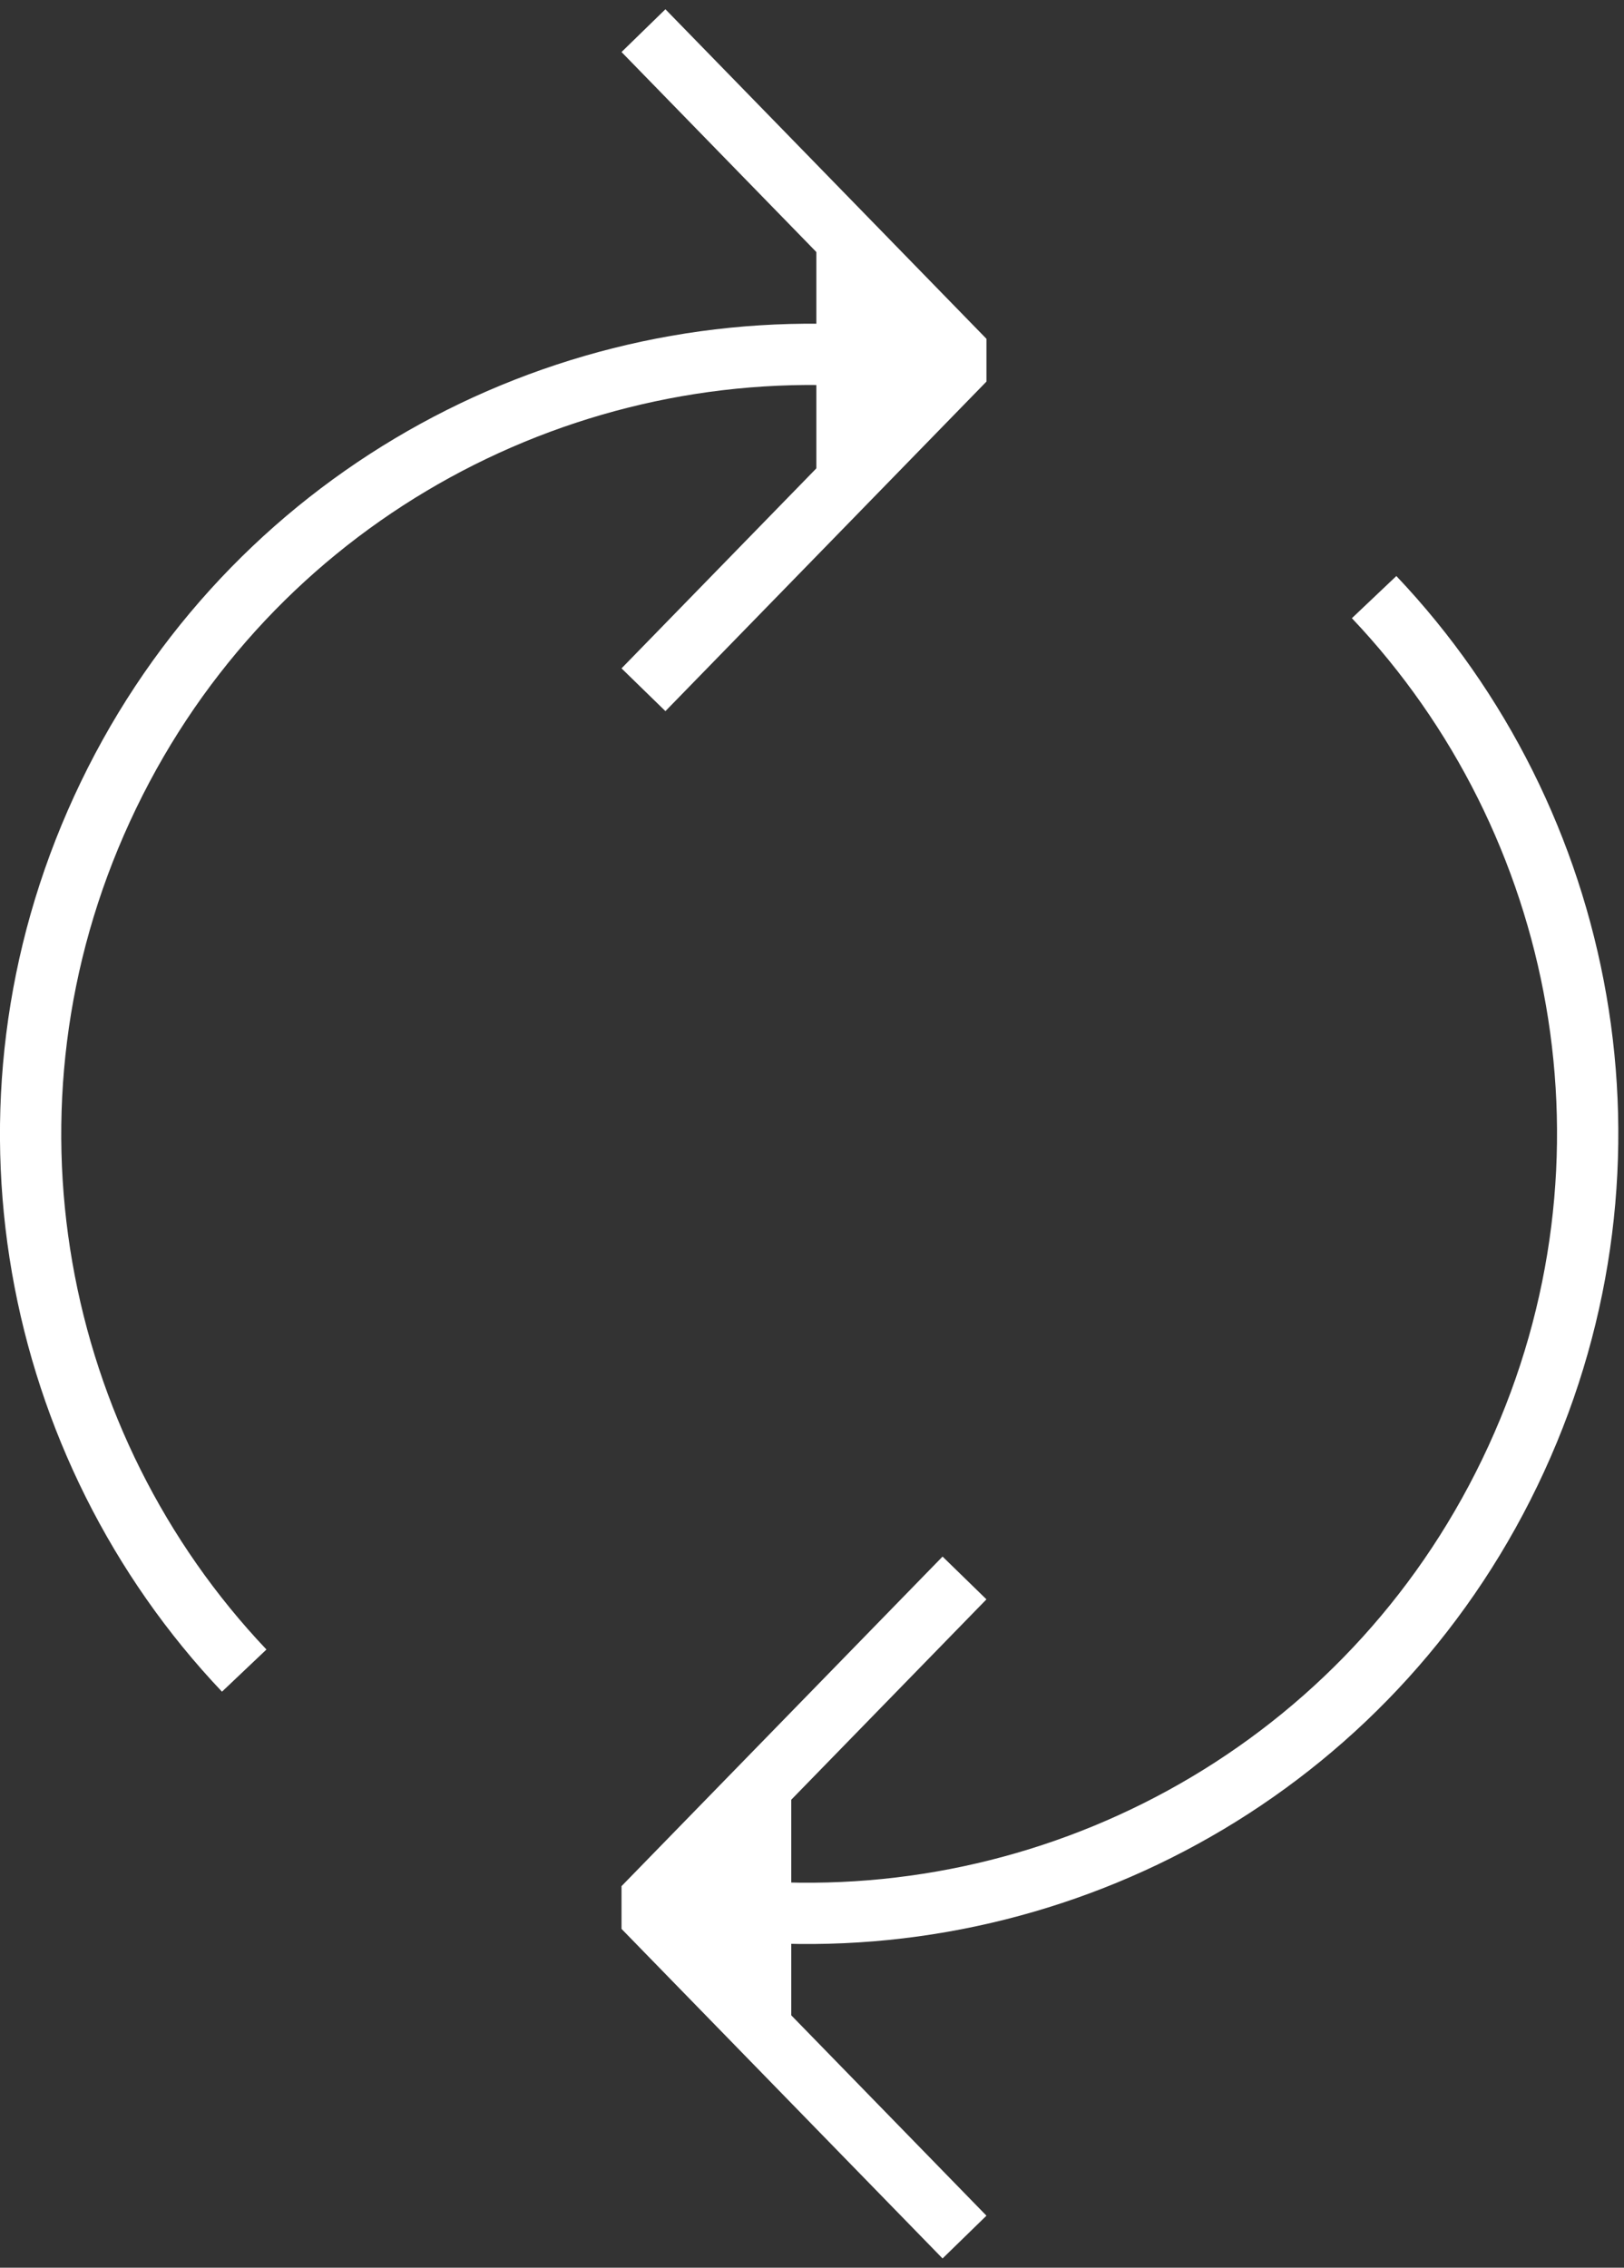
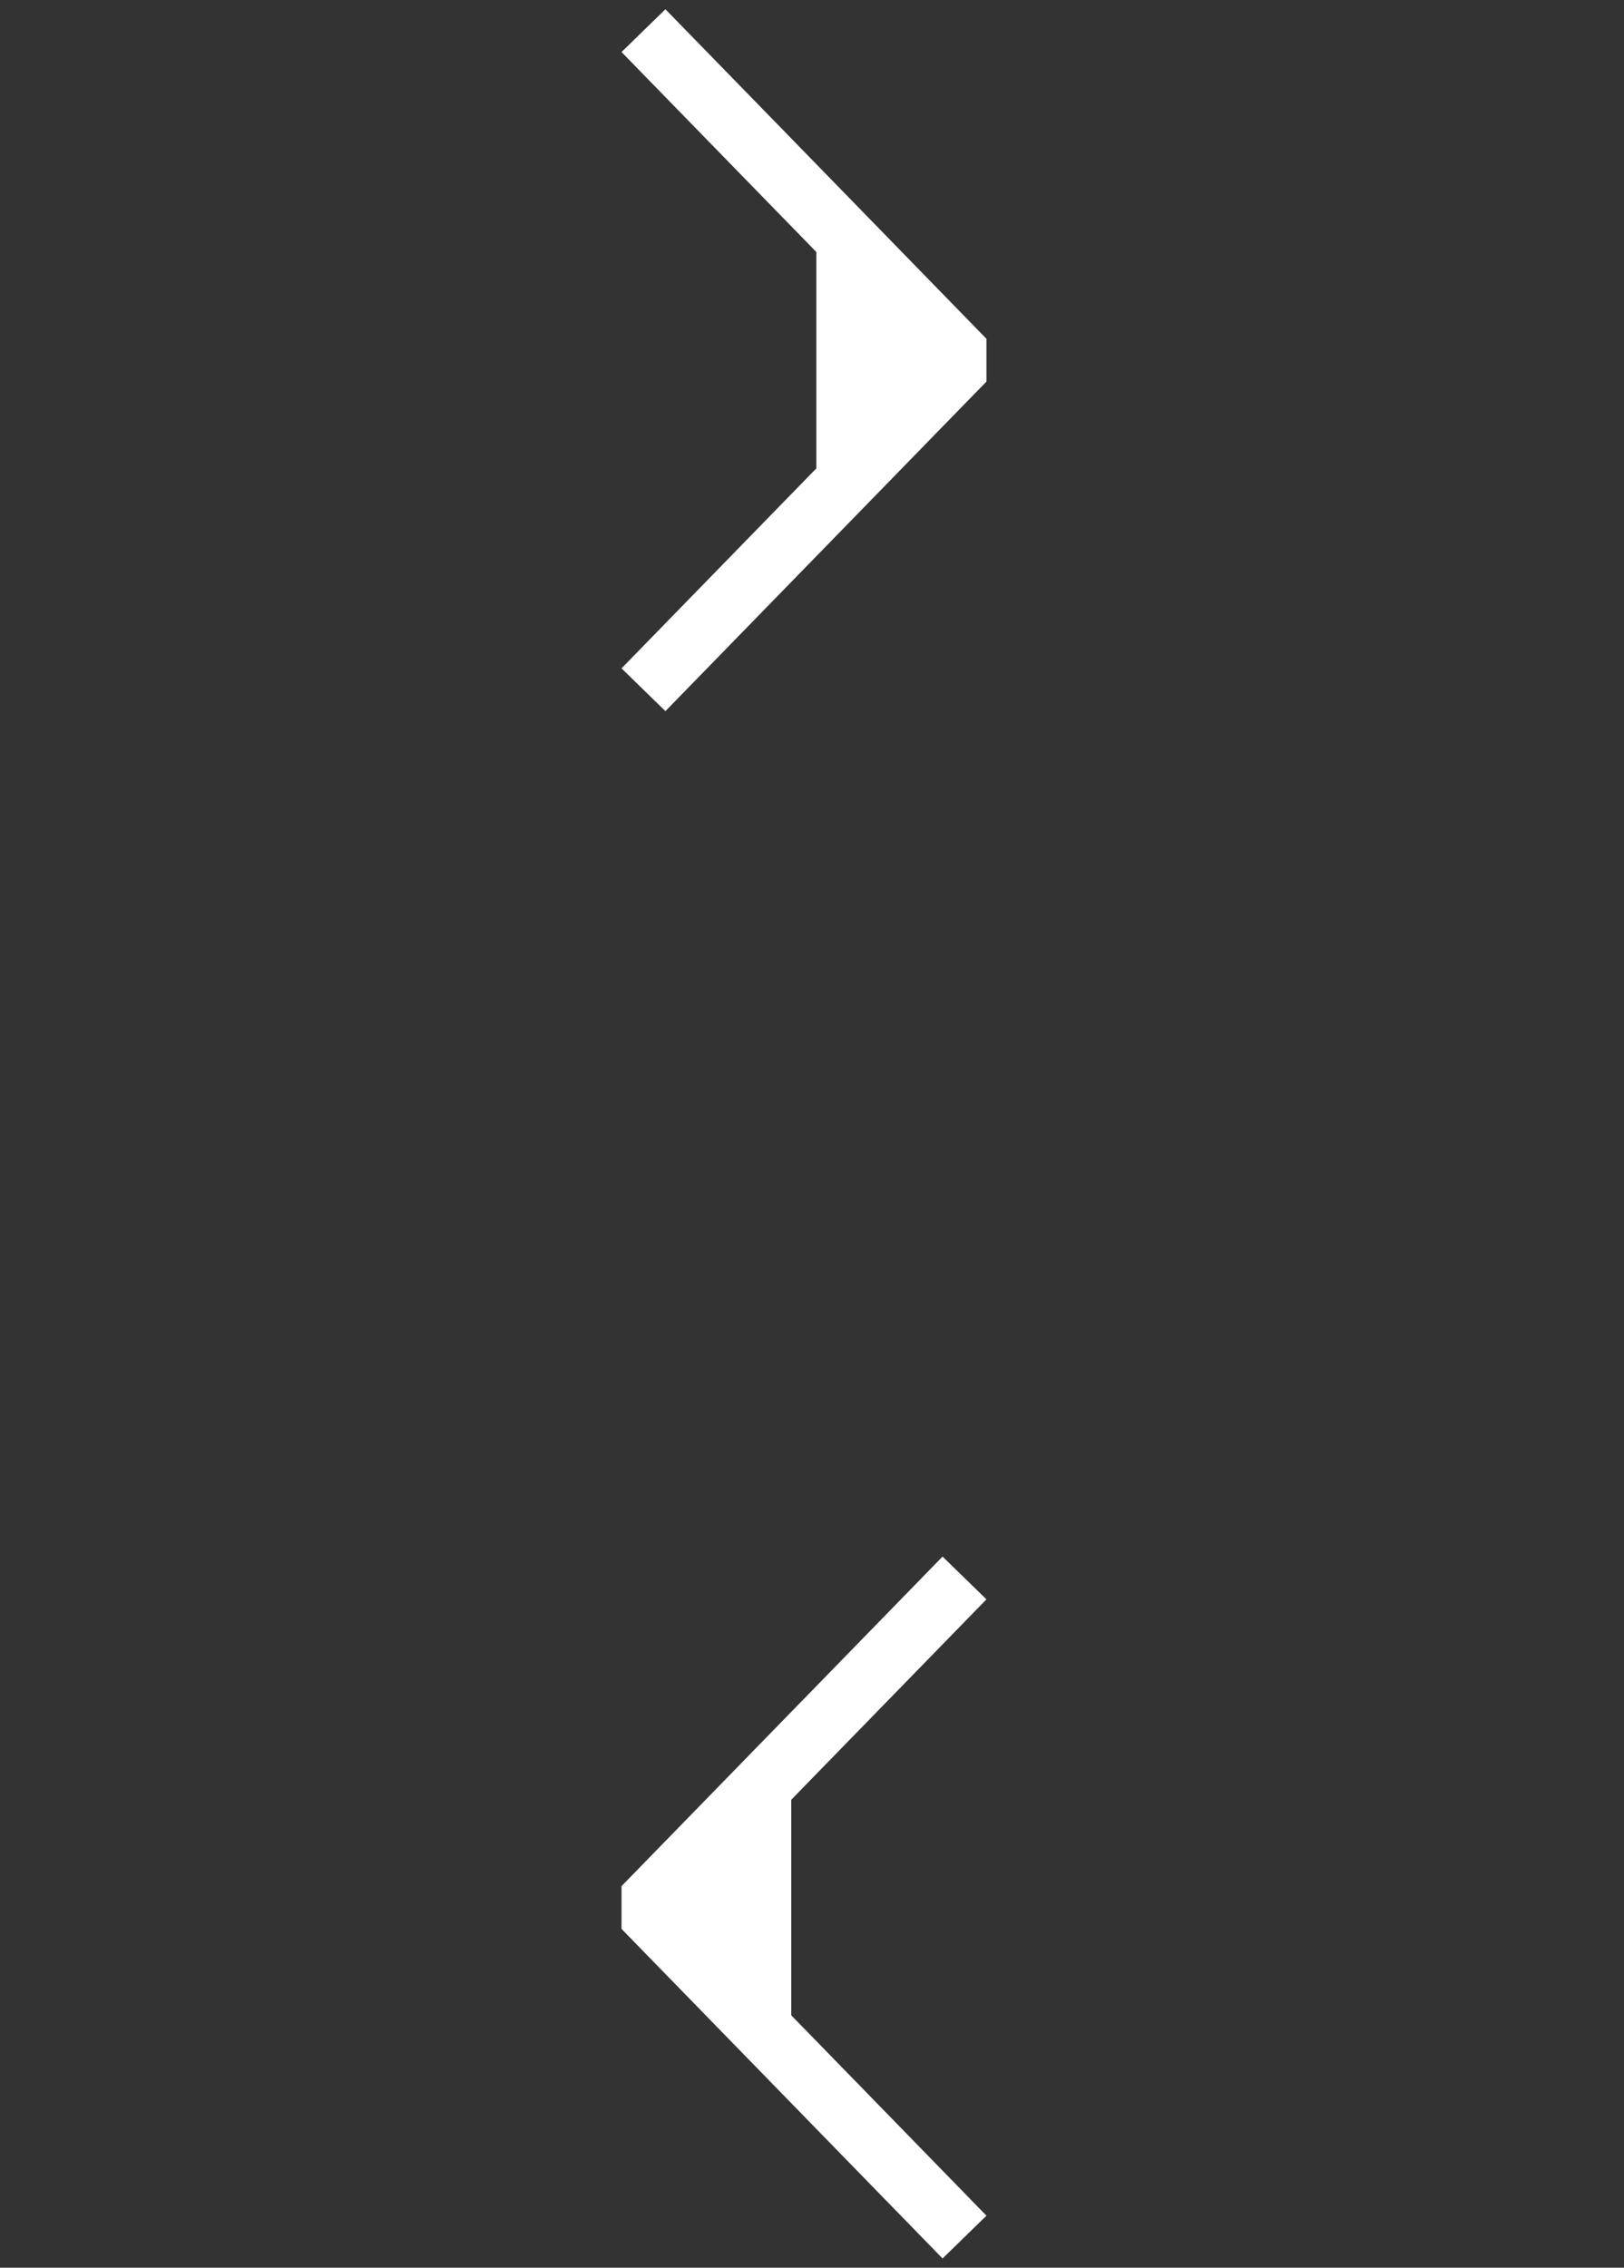
<svg xmlns="http://www.w3.org/2000/svg" width="53" height="74" fill="none">
  <rect width="100%" height="100%" fill="#333333" stroke="none" />
-   <path d="M7.97 54.515C1.034 47.2-1.136 36.111 3.33 26.396c4.466-9.727 14.274-15.288 24.347-14.804m17.168 7.893c6.935 7.315 9.104 18.404 4.639 28.12-4.465 9.726-14.273 15.288-24.346 14.803" stroke="#fff" stroke-width="2" stroke-miterlimit="10" />
  <path d="m21 22.508 10.477-10.754L21 1" stroke="#fff" stroke-width="2" stroke-miterlimit="10" stroke-linejoin="bevel" />
  <path d="M26.642 16.646V6.862l4.834 4.823-4.834 4.961z" fill="#fff" />
  <path d="M31.477 51.492 21 62.246 31.477 73" stroke="#fff" stroke-width="2" stroke-miterlimit="10" stroke-linejoin="bevel" />
  <path d="M25.823 57.354v9.784L21 62.304l4.823-4.95z" fill="#fff" />
</svg>